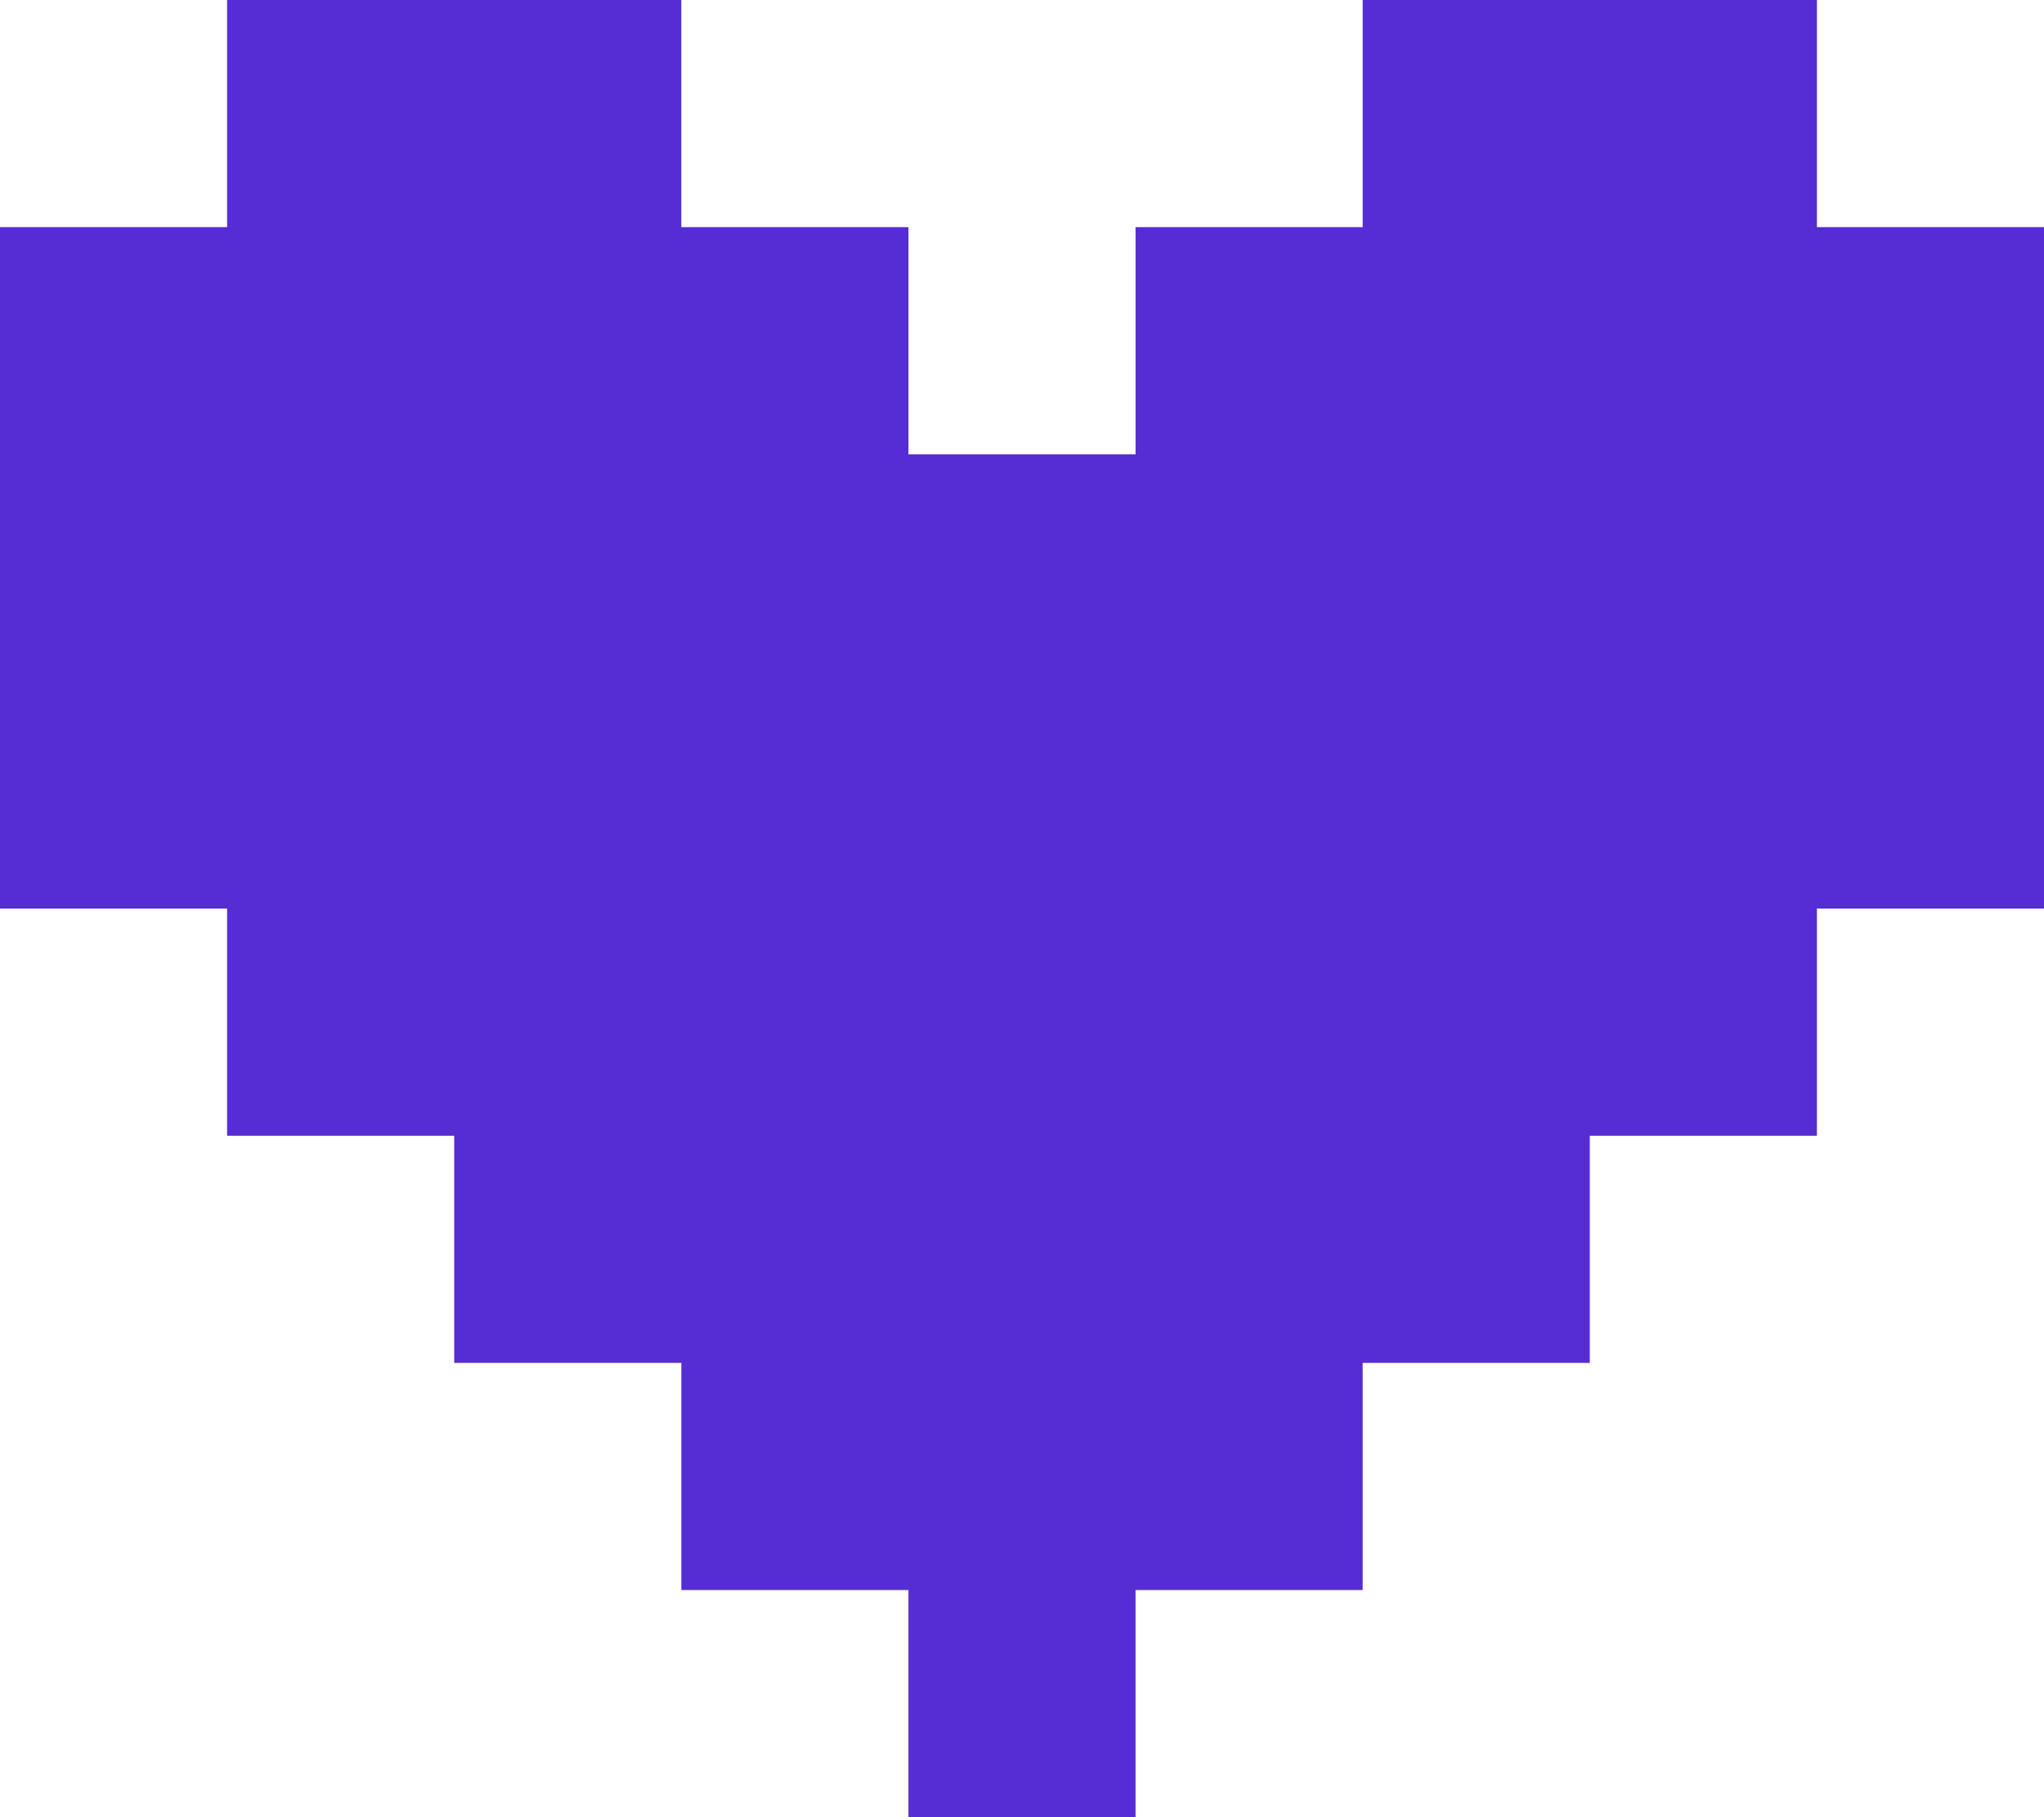
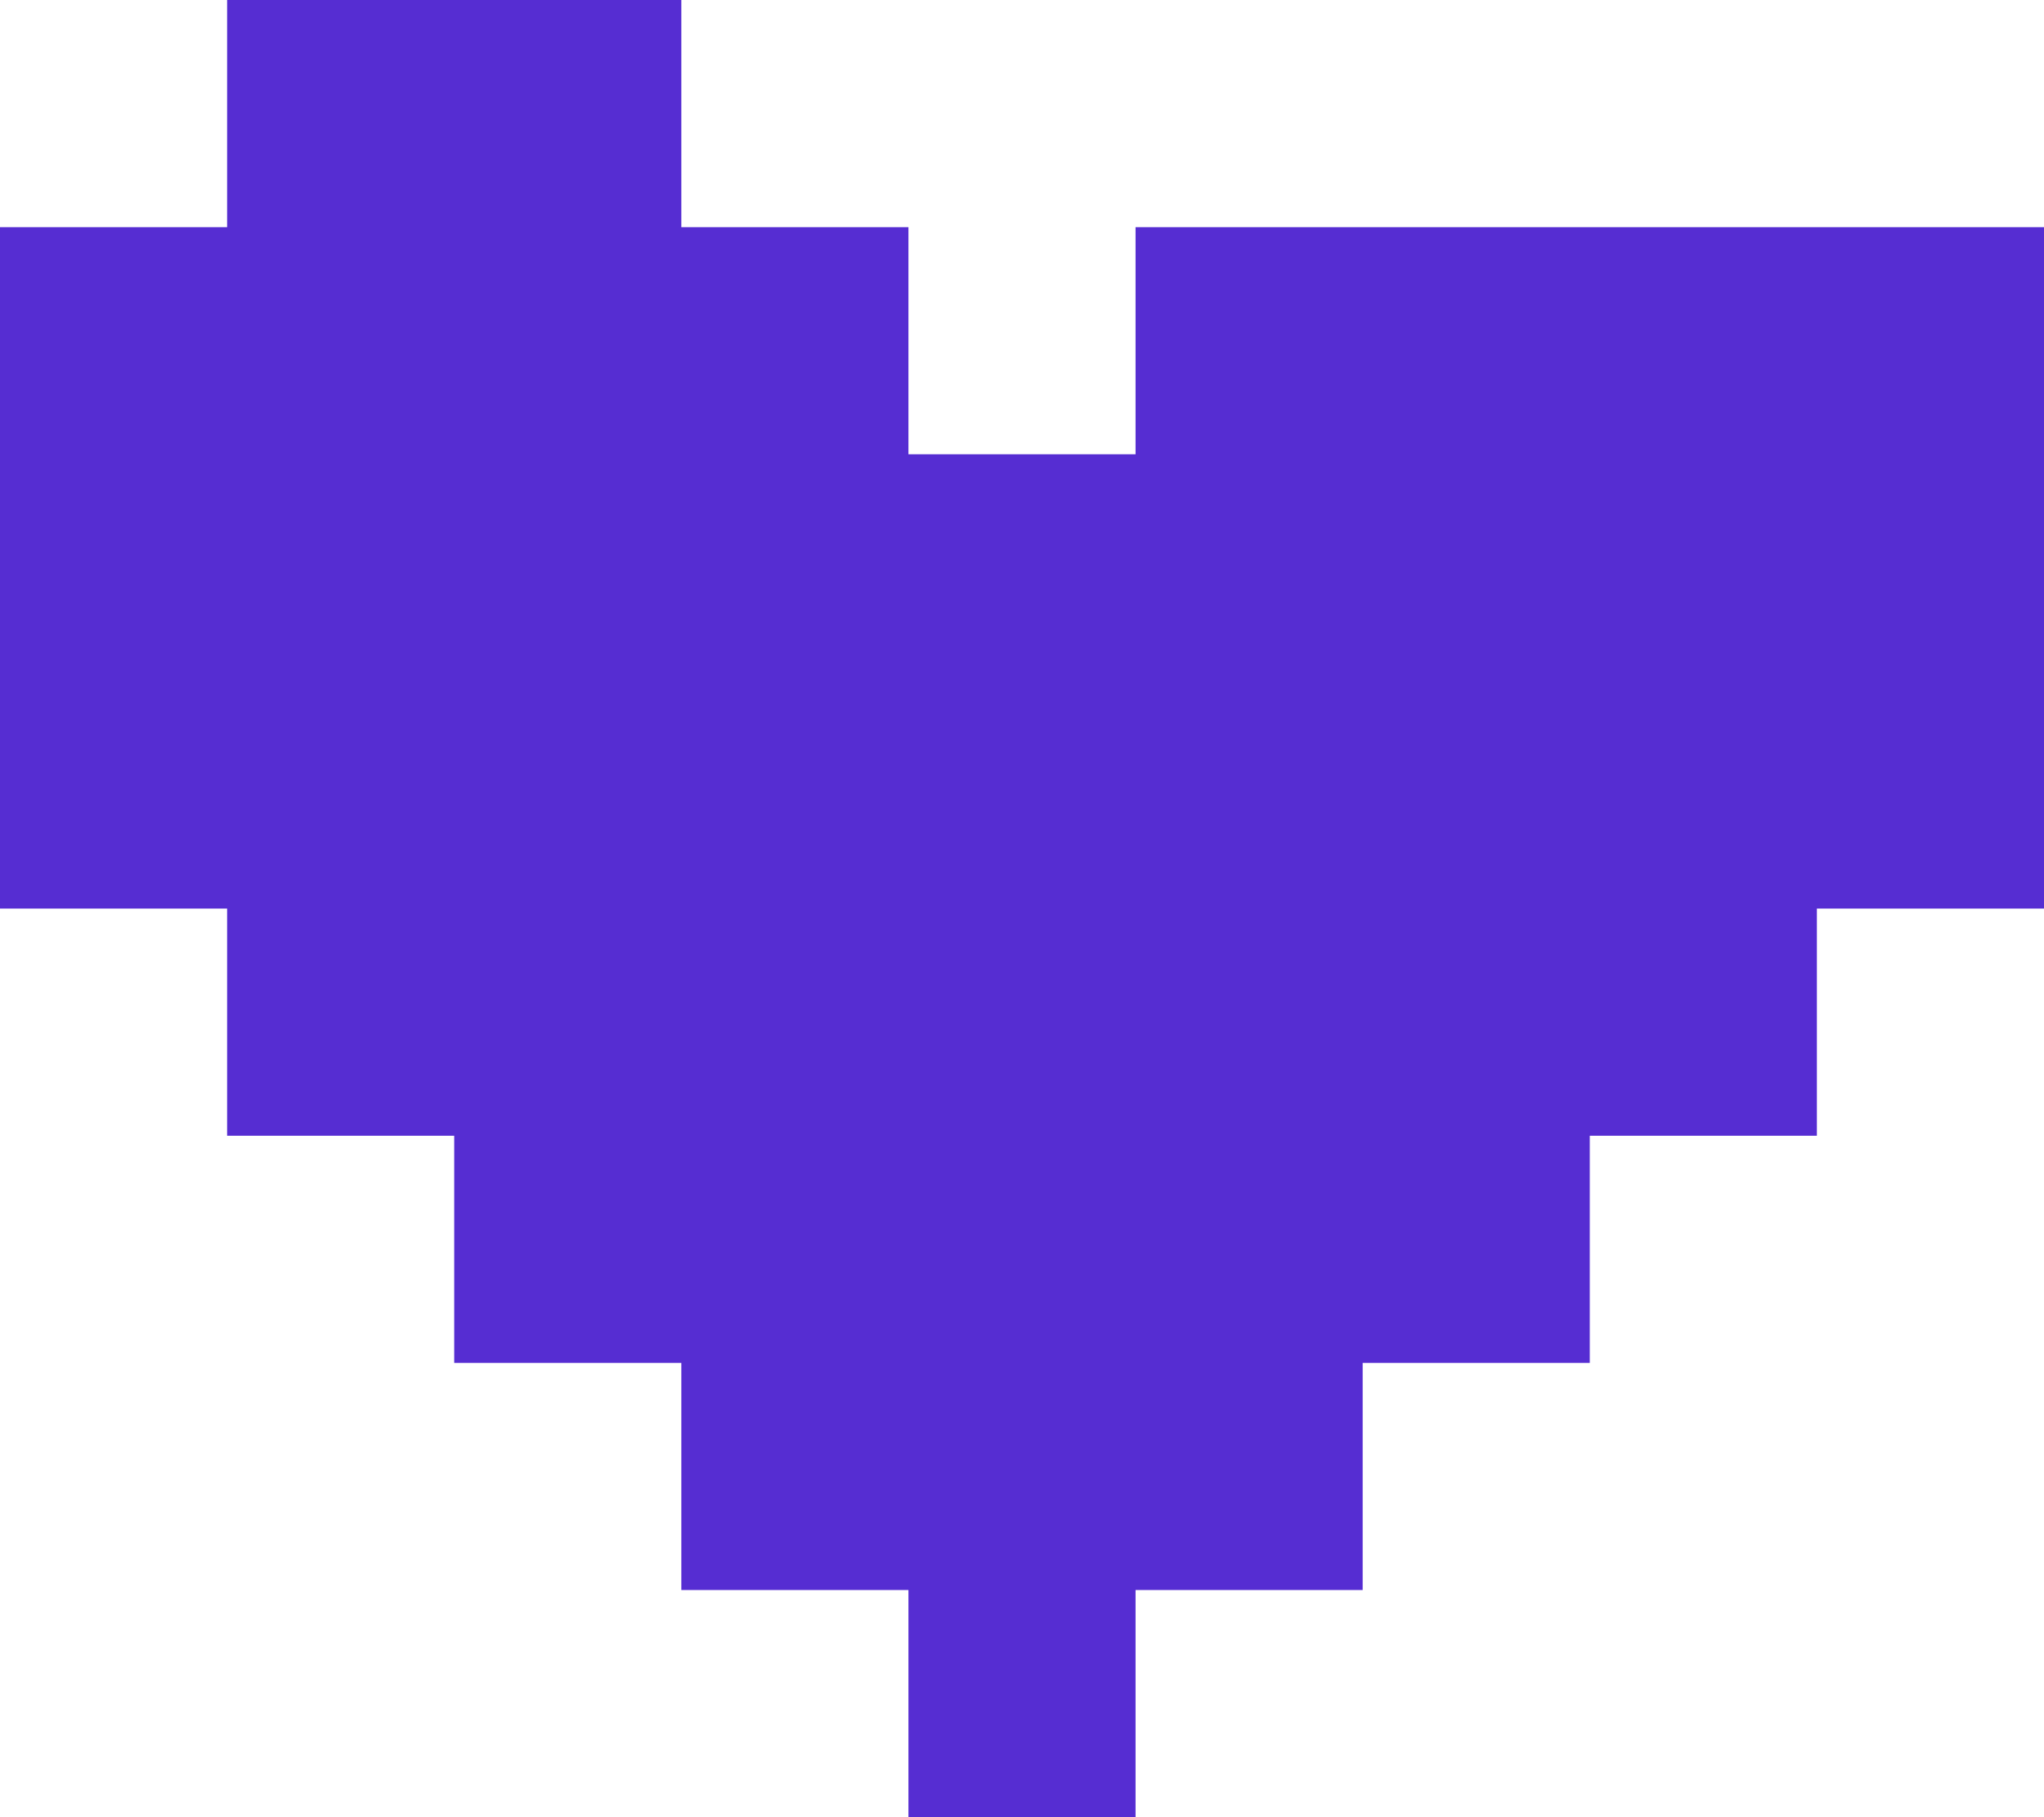
<svg xmlns="http://www.w3.org/2000/svg" width="288" height="256" viewBox="0 0 288 256" fill="none">
-   <path d="M96 0H32V32H0V128H32V160H64V192H96V224H128V256H160V224H192V192H224V160H256V128H288V32H256V0H192V32H160V64H128V32H96V0Z" fill="#562DD2" />
+   <path d="M96 0H32V32H0V128H32V160H64V192H96V224H128V256H160V224H192V192H224V160H256V128H288V32H256H192V32H160V64H128V32H96V0Z" fill="#562DD2" />
</svg>